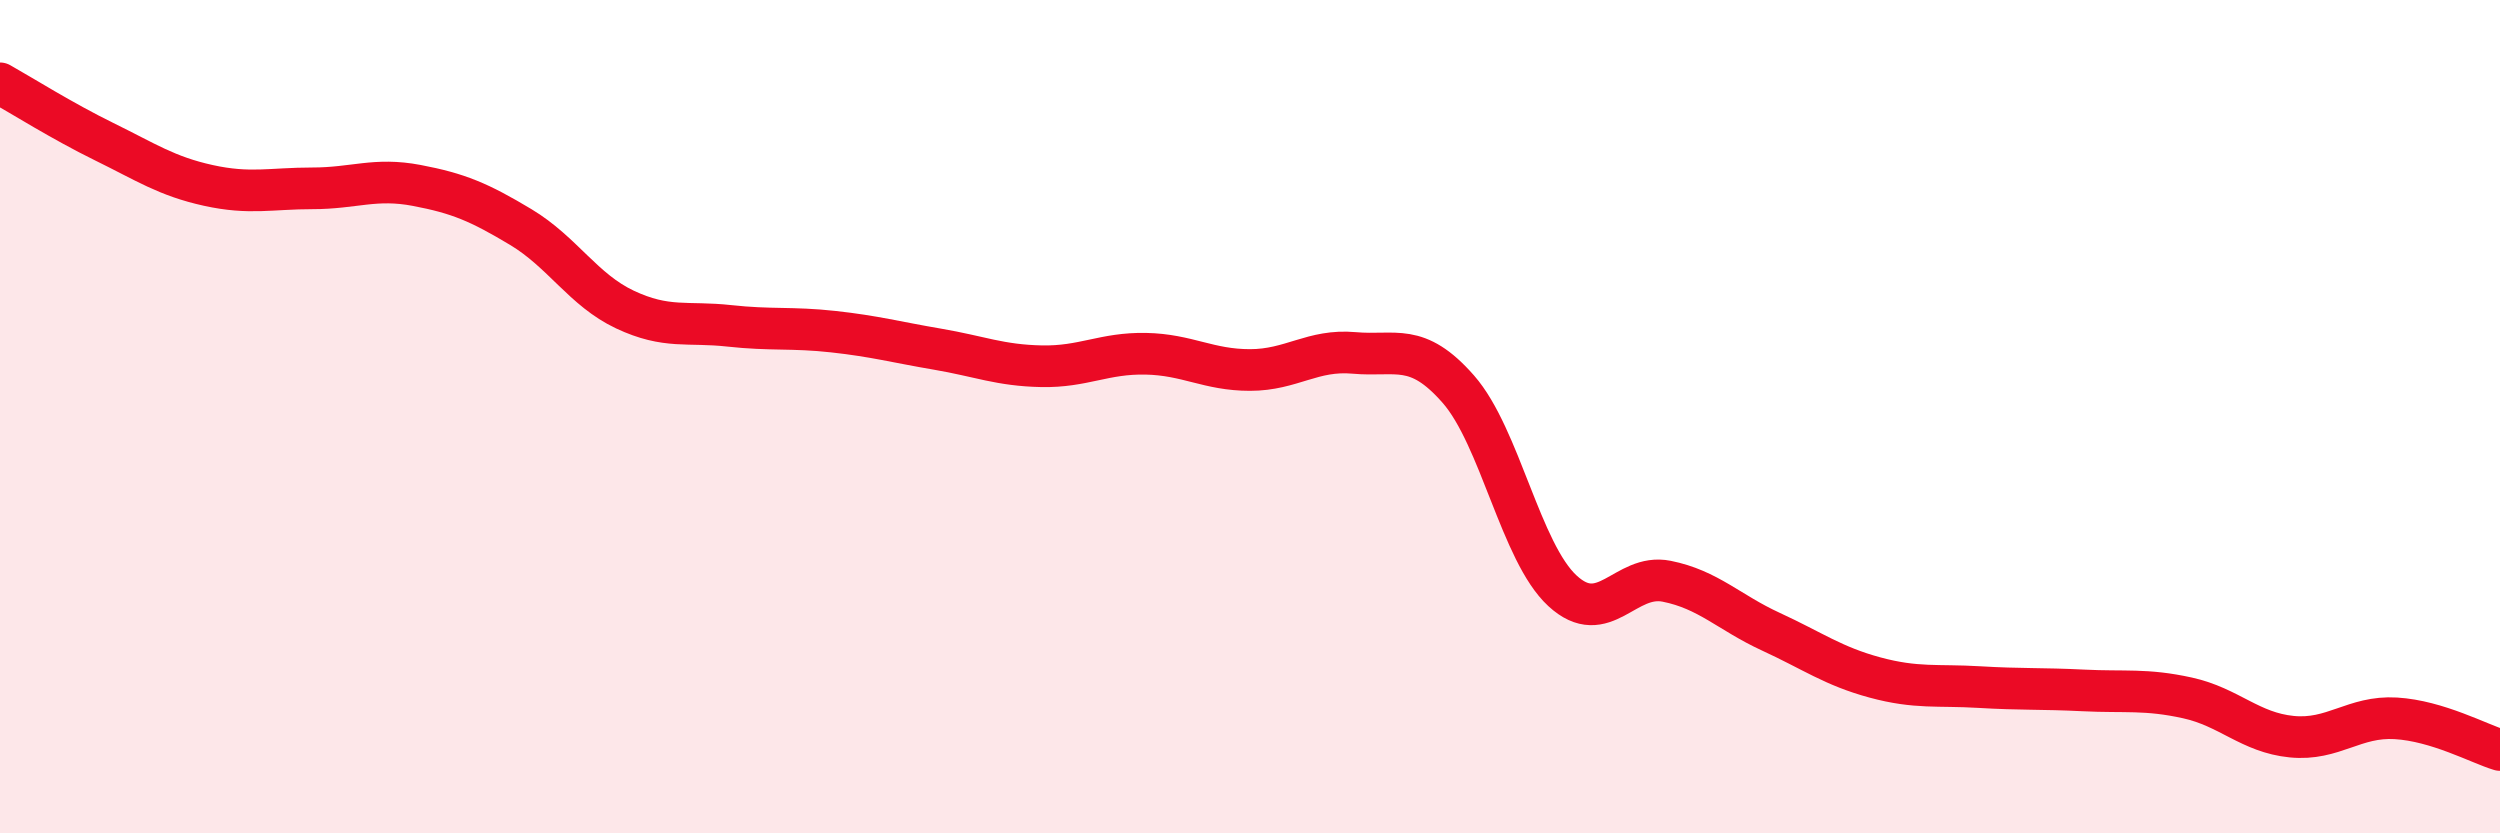
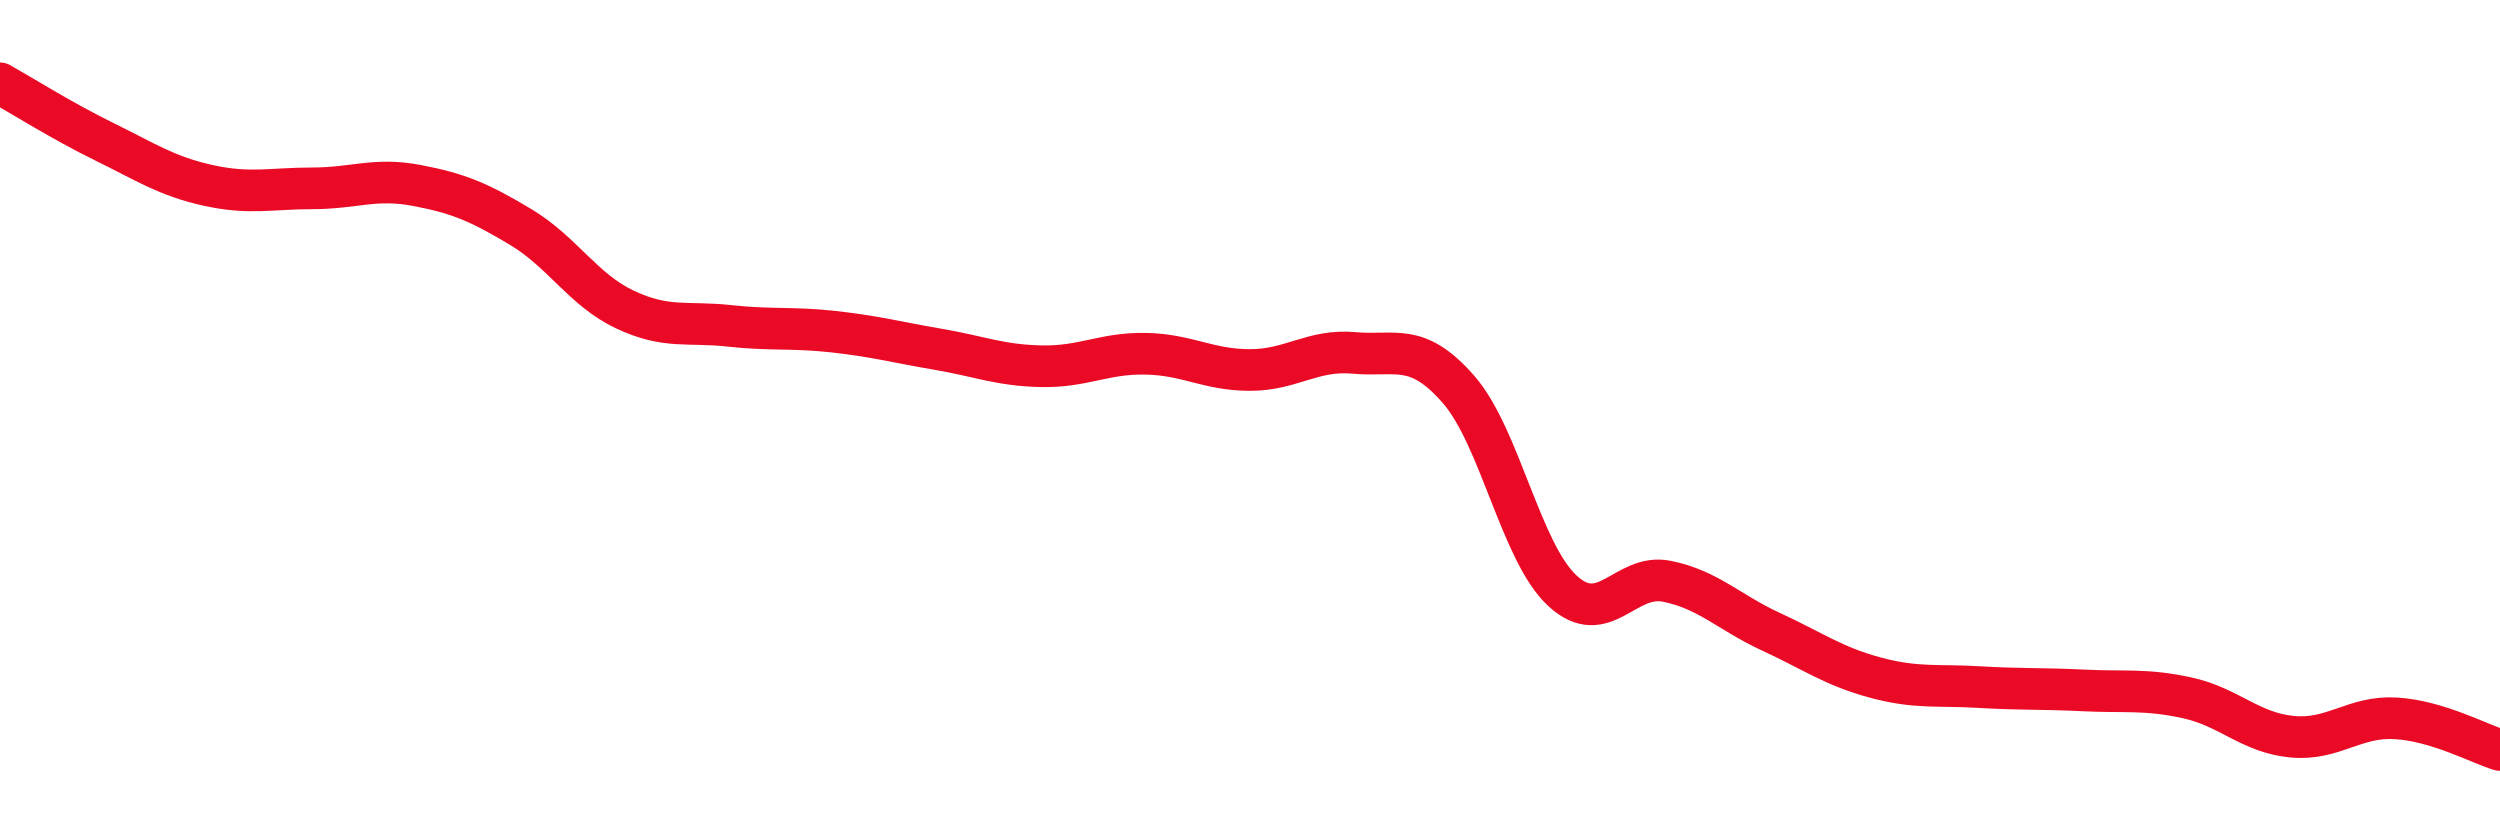
<svg xmlns="http://www.w3.org/2000/svg" width="60" height="20" viewBox="0 0 60 20">
-   <path d="M 0,2 C 0.5,2.28 1.5,2.91 2.5,3.4 C 3.5,3.89 4,4.23 5,4.45 C 6,4.67 6.5,4.52 7.5,4.52 C 8.5,4.52 9,4.26 10,4.45 C 11,4.64 11.5,4.85 12.5,5.45 C 13.5,6.05 14,6.96 15,7.43 C 16,7.9 16.5,7.71 17.5,7.82 C 18.5,7.93 19,7.85 20,7.96 C 21,8.07 21.5,8.21 22.5,8.38 C 23.5,8.55 24,8.77 25,8.79 C 26,8.81 26.5,8.47 27.5,8.49 C 28.5,8.51 29,8.88 30,8.88 C 31,8.88 31.5,8.38 32.5,8.47 C 33.5,8.56 34,8.2 35,9.34 C 36,10.48 36.5,13.26 37.5,14.18 C 38.5,15.1 39,13.75 40,13.95 C 41,14.15 41.5,14.7 42.5,15.16 C 43.5,15.62 44,15.99 45,16.26 C 46,16.53 46.5,16.43 47.5,16.49 C 48.5,16.55 49,16.52 50,16.57 C 51,16.62 51.5,16.53 52.5,16.75 C 53.5,16.97 54,17.58 55,17.68 C 56,17.78 56.5,17.18 57.5,17.24 C 58.5,17.3 59.5,17.85 60,18L60 20L0 20Z" fill="#EB0A25" opacity="0.1" stroke-linecap="round" stroke-linejoin="round" />
  <path d="M 0,2 C 0.5,2.28 1.5,2.91 2.5,3.4 C 3.5,3.89 4,4.23 5,4.45 C 6,4.67 6.5,4.52 7.5,4.52 C 8.5,4.52 9,4.26 10,4.45 C 11,4.64 11.5,4.85 12.5,5.45 C 13.5,6.05 14,6.96 15,7.43 C 16,7.9 16.5,7.71 17.5,7.82 C 18.5,7.93 19,7.85 20,7.96 C 21,8.07 21.5,8.21 22.5,8.38 C 23.5,8.55 24,8.77 25,8.79 C 26,8.81 26.5,8.47 27.5,8.49 C 28.5,8.51 29,8.88 30,8.88 C 31,8.88 31.5,8.38 32.5,8.47 C 33.5,8.56 34,8.2 35,9.34 C 36,10.48 36.5,13.26 37.5,14.18 C 38.5,15.1 39,13.75 40,13.95 C 41,14.15 41.5,14.7 42.5,15.16 C 43.5,15.62 44,15.99 45,16.26 C 46,16.53 46.5,16.43 47.5,16.49 C 48.5,16.55 49,16.52 50,16.57 C 51,16.62 51.5,16.53 52.5,16.75 C 53.5,16.97 54,17.58 55,17.68 C 56,17.78 56.5,17.18 57.5,17.24 C 58.5,17.3 59.5,17.85 60,18" stroke="#EB0A25" stroke-width="1" fill="none" stroke-linecap="round" stroke-linejoin="round" />
</svg>